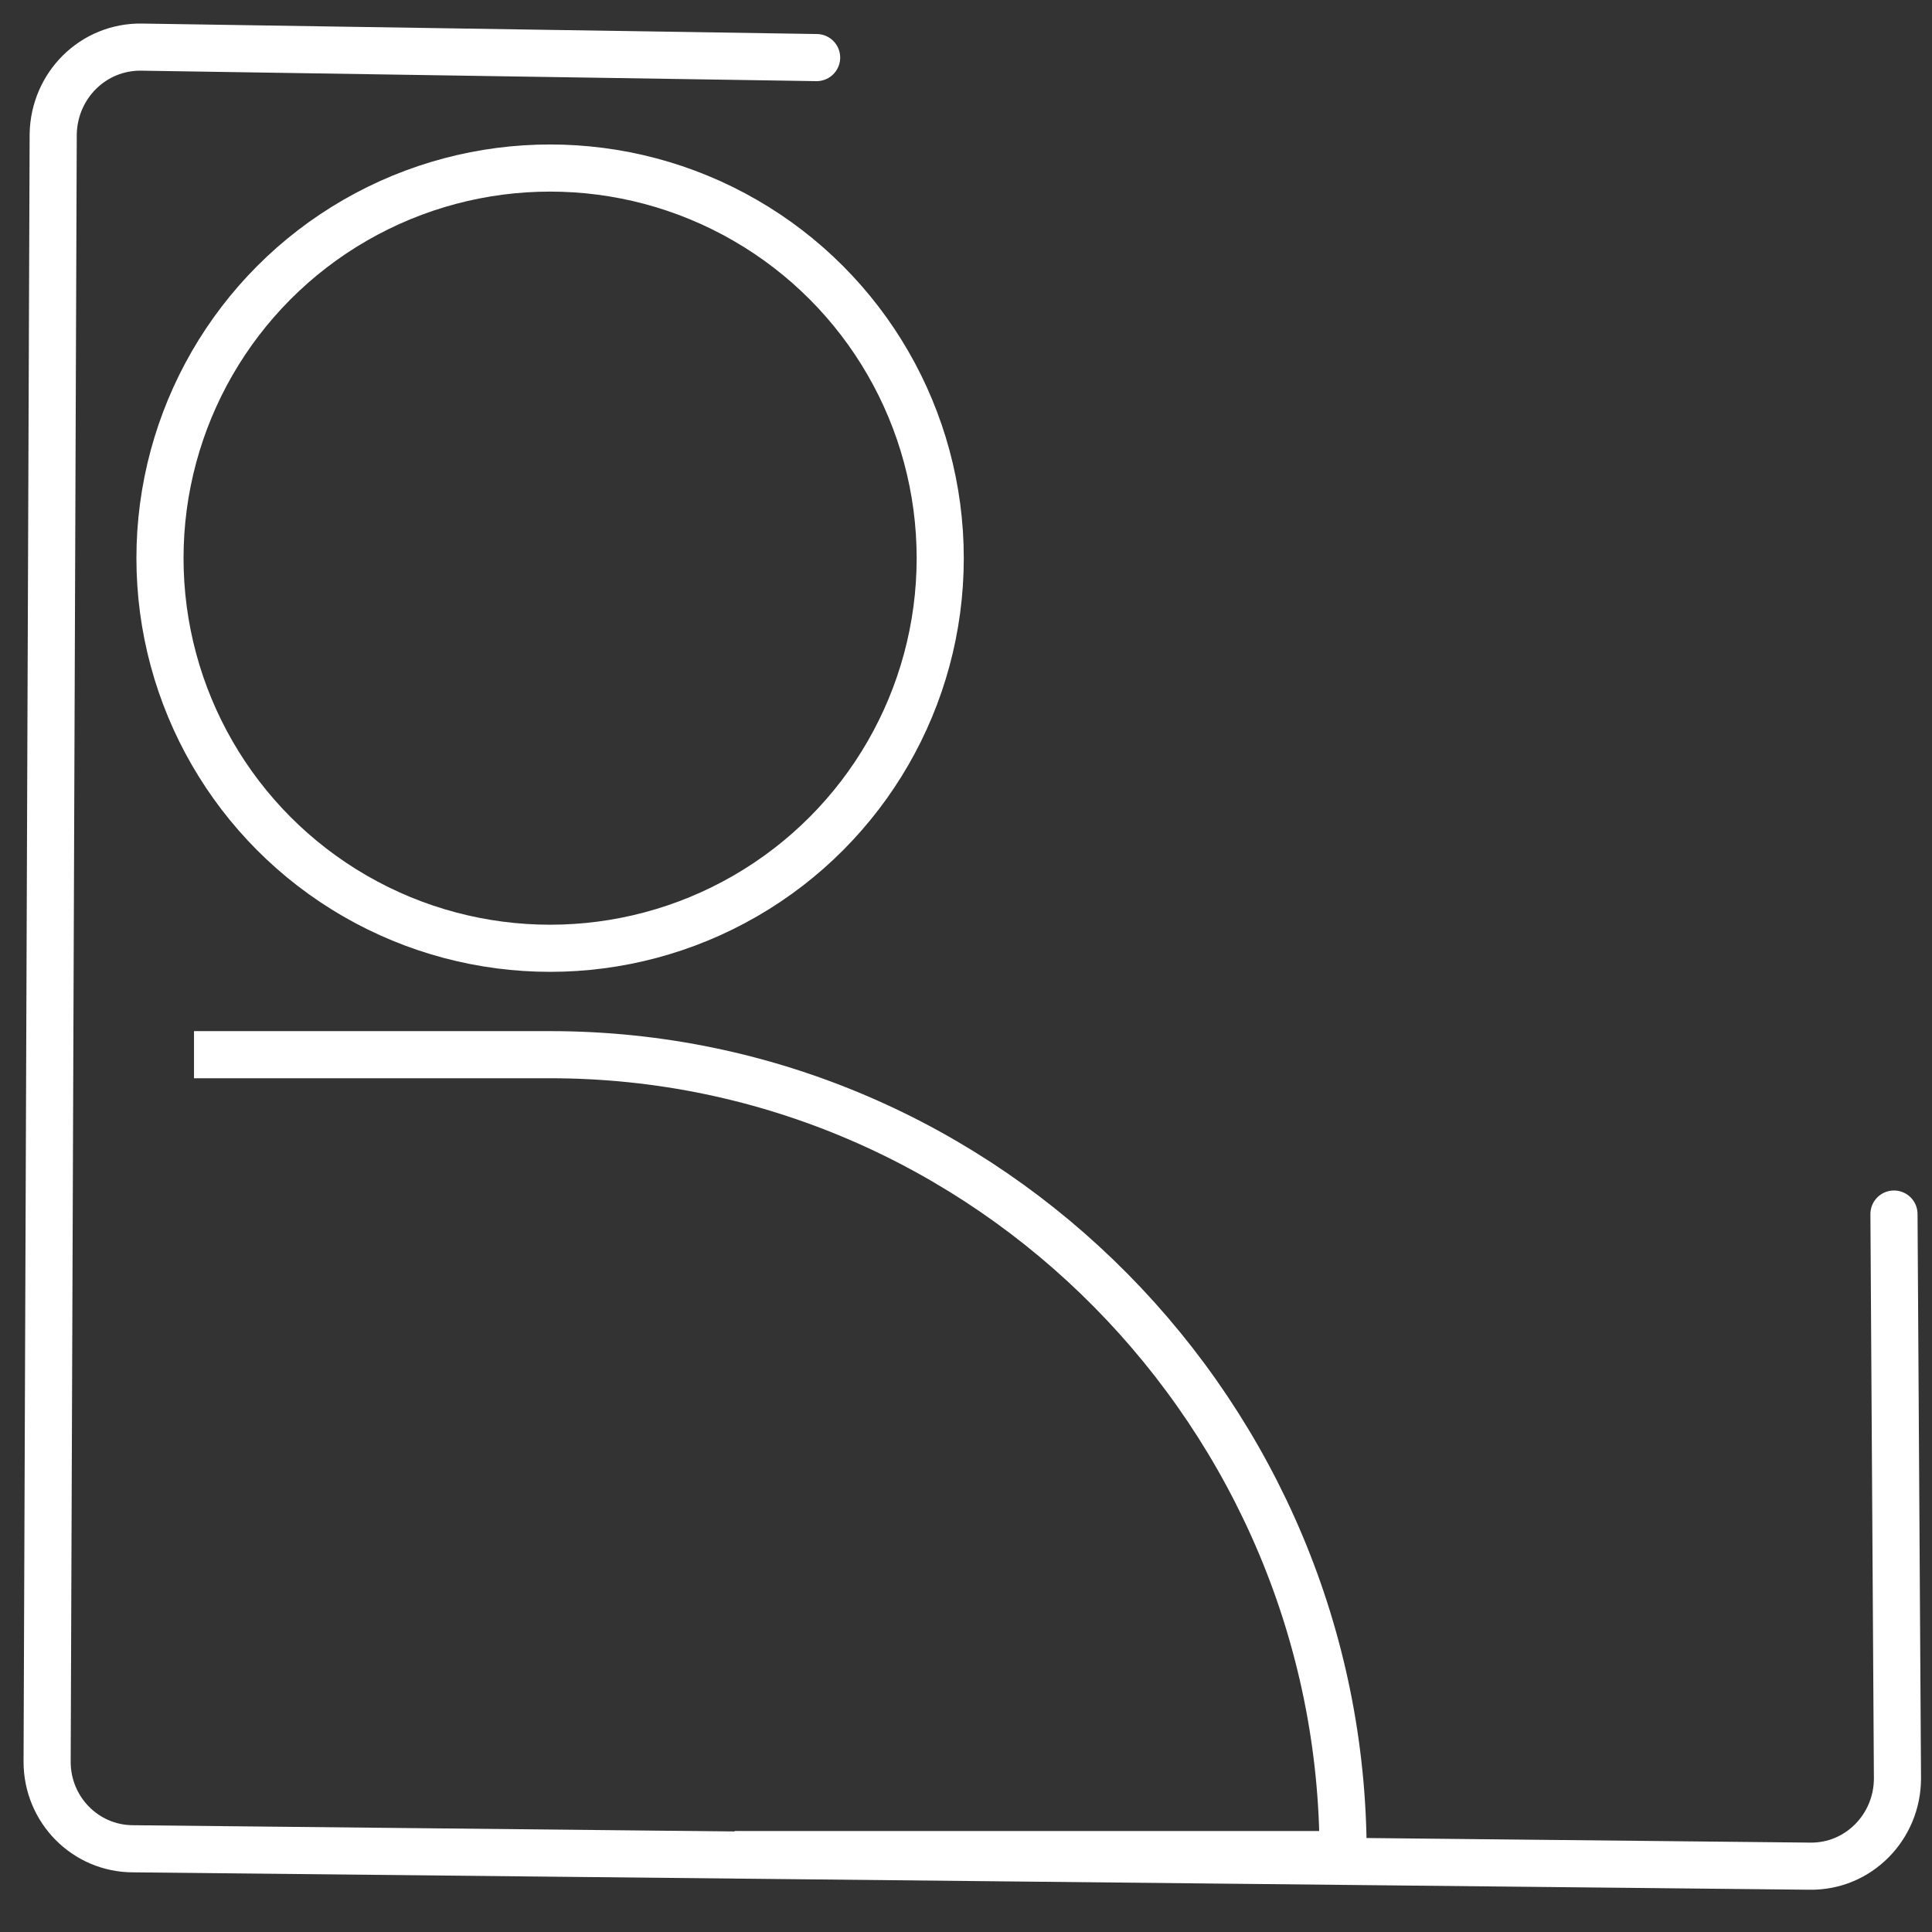
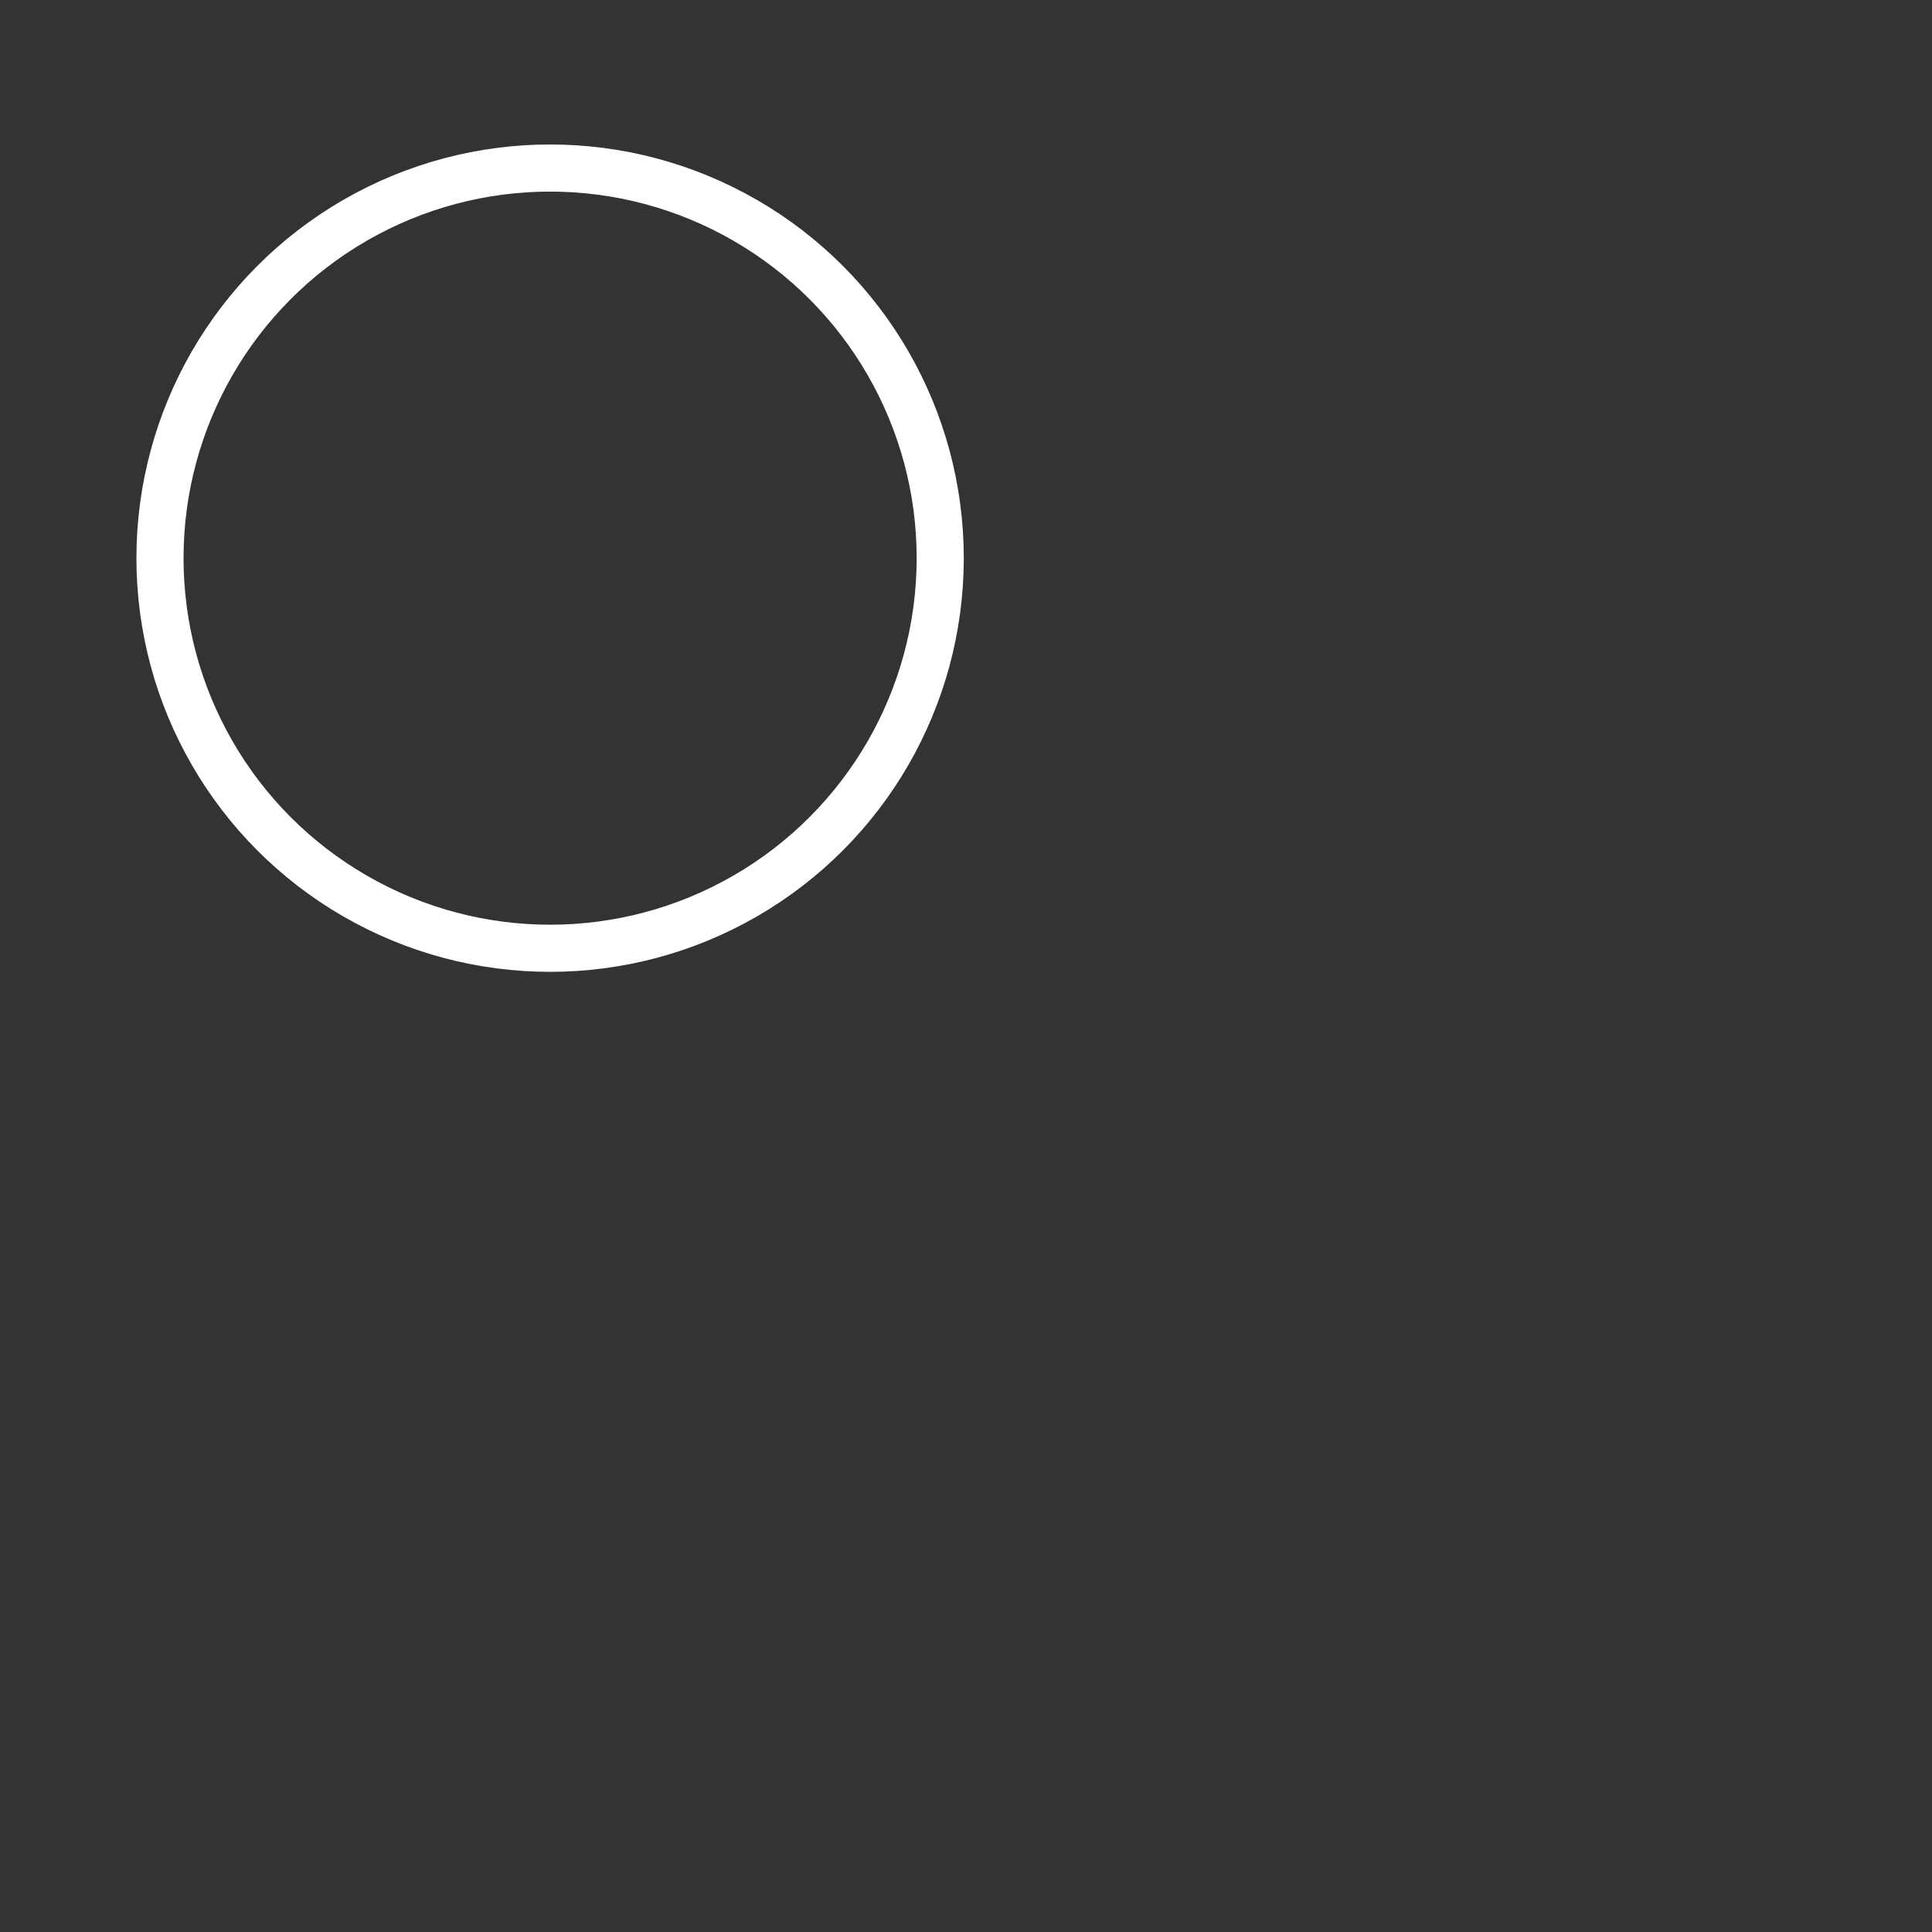
<svg xmlns="http://www.w3.org/2000/svg" width="41" height="41" viewBox="0 0 41 41" fill="none">
  <rect x="0" y="0" width="41" height="41" fill="#333333" stroke="none" />
-   <path d="M17.33 1.222L3.011 1C1.978 0.982 1.148 1.812 1.129 2.846L1 37.389C1 38.404 1.812 39.234 2.827 39.234L38.403 39.603C39.437 39.621 40.267 38.773 40.267 37.739L40.193 25.764" stroke="white" stroke-miterlimit="10" stroke-linecap="round" stroke-linejoin="round" />
-   <path d="M4.117 22.382H11.675V22.382C20.968 22.382 28.503 30.063 28.503 39.357V39.357H15.591" stroke="white" />
  <circle cx="11.674" cy="11.845" r="8.279" stroke="white" />
</svg>